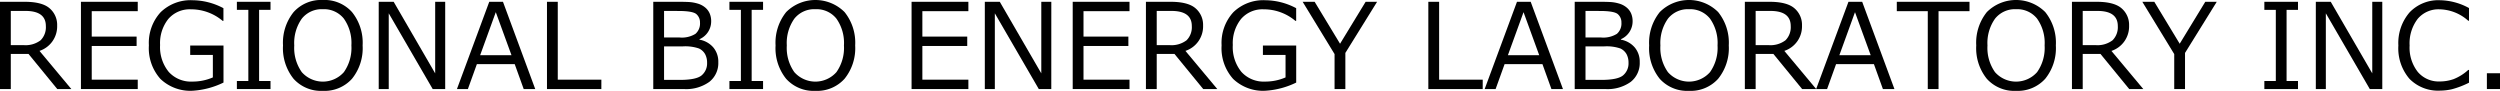
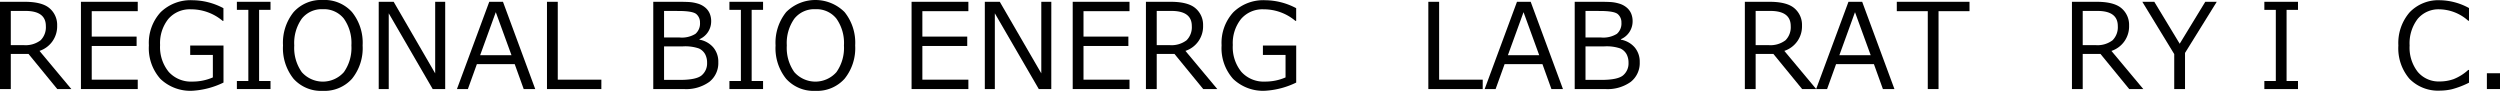
<svg xmlns="http://www.w3.org/2000/svg" width="440.095" height="15.992" viewBox="0 0 440.095 15.992">
  <path d="M12.557,15.676H10.081L5.025,9.5H1.9v6.176H0V.316H4.352Q7.42.316,8.74,1.468A3.824,3.824,0,0,1,10.06,4.5,4.536,4.536,0,0,1,6.951,8.959ZM1.9,1.926V7.94H4.128a4.366,4.366,0,0,0,3.027-.856,3.249,3.249,0,0,0,.917-2.5q0-2.661-3.6-2.661Z" />
  <path d="M24.248,15.676h-10V.316h10V1.967h-8.1V6.442h7.9V8.093h-7.9v5.932h8.1Z" />
  <path d="M39.343,14.535a14.337,14.337,0,0,1-5.4,1.437,7.614,7.614,0,0,1-5.7-2.079,8.1,8.1,0,0,1-2.033-5.912,7.97,7.97,0,0,1,2.069-5.83A7.571,7.571,0,0,1,33.941.041a11.769,11.769,0,0,1,5.392,1.4V3.669H39.19a8.624,8.624,0,0,0-5.575-2.028,4.969,4.969,0,0,0-3.98,1.692A6.8,6.8,0,0,0,28.182,7.92,6.89,6.89,0,0,0,29.7,12.654a5.265,5.265,0,0,0,4.153,1.707,8.933,8.933,0,0,0,3.618-.734V9.673H33.482V8.021h5.861Z" />
  <path d="M47.62,15.676H41.7V14.259h2.018V1.733H41.7V.316H47.62V1.733H45.611V14.259H47.62Z" />
  <path d="M56.823,15.992a6.492,6.492,0,0,1-5.137-2.115A8.584,8.584,0,0,1,49.821,8a8.592,8.592,0,0,1,1.87-5.876A6.483,6.483,0,0,1,56.823,0a6.494,6.494,0,0,1,5.142,2.125A8.592,8.592,0,0,1,63.836,8a8.575,8.575,0,0,1-1.871,5.866A6.494,6.494,0,0,1,56.823,15.992Zm.01-14.371a4.464,4.464,0,0,0-3.709,1.671A7.411,7.411,0,0,0,51.8,8a7.386,7.386,0,0,0,1.326,4.7,4.95,4.95,0,0,0,7.409,0A7.386,7.386,0,0,0,61.858,8a7.4,7.4,0,0,0-1.325-4.719A4.466,4.466,0,0,0,56.833,1.621Z" />
  <path d="M78.371,15.676h-2.2L68.433,2.344V15.676H66.669V.316H69.3l7.308,12.6V.316h1.764Z" />
  <path d="M92.191,15.676l-1.58-4.383H83.946l-1.58,4.383H80.439L86.127.316h2.415l5.678,15.36Zm-2.15-5.963L87.278,2.141,84.526,9.713Z" />
  <path d="M105.86,15.676H96.289V.316h1.9V14.025h7.675Z" />
  <path d="M115,15.676V.316h4.525q1.039,0,1.769.041a6.711,6.711,0,0,1,1.5.265,3.654,3.654,0,0,1,1.32.678,2.824,2.824,0,0,1,.815,1.065,3.473,3.473,0,0,1,.265,1.4A3.425,3.425,0,0,1,123.137,6.9v.082a4.176,4.176,0,0,1,2.435,1.371,3.894,3.894,0,0,1,.877,2.594,4.205,4.205,0,0,1-1.574,3.46,7,7,0,0,1-4.491,1.269ZM116.9,1.926V6.6h2.743a4.537,4.537,0,0,0,2.782-.642,2.394,2.394,0,0,0,.8-1.978,1.893,1.893,0,0,0-.632-1.488q-.631-.561-3.18-.561Zm0,6.239v5.9h2.763q2.925,0,3.868-.811a2.736,2.736,0,0,0,.943-2.186,3.169,3.169,0,0,0-.347-1.534,2.415,2.415,0,0,0-1.085-1,7.428,7.428,0,0,0-2.87-.366Z" />
  <path d="M134.328,15.676h-5.922V14.259h2.018V1.733h-2.018V.316h5.922V1.733H132.32V14.259h2.008Z" />
  <path d="M143.532,15.992a6.491,6.491,0,0,1-5.137-2.115A8.579,8.579,0,0,1,136.529,8,8.592,8.592,0,0,1,138.4,2.125a7.272,7.272,0,0,1,10.274,0A8.592,8.592,0,0,1,150.544,8a8.575,8.575,0,0,1-1.87,5.866A6.494,6.494,0,0,1,143.532,15.992Zm.01-14.371a4.466,4.466,0,0,0-3.71,1.671A7.411,7.411,0,0,0,138.507,8a7.386,7.386,0,0,0,1.325,4.7,4.951,4.951,0,0,0,7.41,0A7.392,7.392,0,0,0,148.567,8a7.407,7.407,0,0,0-1.325-4.719A4.469,4.469,0,0,0,143.542,1.621Z" />
  <path d="M170.471,15.676h-10V.316h10V1.967h-8.1V6.442h7.9V8.093h-7.9v5.932h8.1Z" />
  <path d="M185.067,15.676h-2.2L175.129,2.344V15.676h-1.763V.316H176l7.308,12.6V.316h1.764Z" />
  <path d="M198.837,15.676h-10V.316h10V1.967h-8.1V6.442h7.9V8.093h-7.9v5.932h8.1Z" />
  <path d="M214.289,15.676h-2.477L206.756,9.5h-3.129v6.176h-1.9V.316h4.352q3.069,0,4.389,1.152a3.824,3.824,0,0,1,1.32,3.027,4.536,4.536,0,0,1-3.109,4.464ZM203.627,1.926V7.94h2.232a4.369,4.369,0,0,0,3.028-.856,3.252,3.252,0,0,0,.917-2.5q0-2.661-3.6-2.661Z" />
  <path d="M228.181,14.535a14.342,14.342,0,0,1-5.4,1.437,7.614,7.614,0,0,1-5.7-2.079,8.1,8.1,0,0,1-2.034-5.912,7.966,7.966,0,0,1,2.07-5.83,7.571,7.571,0,0,1,5.667-2.11,11.769,11.769,0,0,1,5.392,1.4V3.669h-.143a8.624,8.624,0,0,0-5.575-2.028,4.969,4.969,0,0,0-3.98,1.692A6.8,6.8,0,0,0,217.02,7.92a6.885,6.885,0,0,0,1.514,4.734,5.263,5.263,0,0,0,4.153,1.707,8.933,8.933,0,0,0,3.618-.734V9.673H222.32V8.021h5.861Z" />
-   <path d="M242.42.316l-5.586,9v6.36h-1.9V9.52l-5.615-9.2h2.11L235.9,7.7l4.5-7.379Z" />
  <path d="M261.012,15.676h-9.571V.316h1.9V14.025h7.676Z" />
  <path d="M273.11,15.676l-1.58-4.383h-6.665l-1.58,4.383h-1.927L267.046.316h2.415l5.678,15.36Zm-2.151-5.963L268.2,2.141l-2.752,7.572Z" />
  <path d="M277.208,15.676V.316h4.525q1.039,0,1.769.041a6.711,6.711,0,0,1,1.5.265,3.654,3.654,0,0,1,1.32.678,2.824,2.824,0,0,1,.815,1.065,3.473,3.473,0,0,1,.265,1.4A3.425,3.425,0,0,1,285.342,6.9v.082a4.176,4.176,0,0,1,2.435,1.371,3.894,3.894,0,0,1,.877,2.594,4.205,4.205,0,0,1-1.574,3.46,7,7,0,0,1-4.491,1.269Zm1.9-13.75V6.6h2.742a4.537,4.537,0,0,0,2.782-.642,2.394,2.394,0,0,0,.8-1.978,1.893,1.893,0,0,0-.632-1.488q-.632-.561-3.18-.561Zm0,6.239v5.9h2.762q2.925,0,3.868-.811a2.736,2.736,0,0,0,.943-2.186,3.169,3.169,0,0,0-.347-1.534,2.415,2.415,0,0,0-1.085-1,7.428,7.428,0,0,0-2.87-.366Z" />
-   <path d="M297.318,15.992a6.491,6.491,0,0,1-5.137-2.115A8.584,8.584,0,0,1,290.315,8a8.592,8.592,0,0,1,1.871-5.876,7.272,7.272,0,0,1,10.274,0A8.592,8.592,0,0,1,304.331,8a8.575,8.575,0,0,1-1.871,5.866A6.494,6.494,0,0,1,297.318,15.992Zm.01-14.371a4.466,4.466,0,0,0-3.71,1.671A7.411,7.411,0,0,0,292.293,8a7.386,7.386,0,0,0,1.325,4.7,4.951,4.951,0,0,0,7.41,0A7.392,7.392,0,0,0,302.353,8a7.407,7.407,0,0,0-1.325-4.719A4.467,4.467,0,0,0,297.328,1.621Z" />
  <path d="M319.721,15.676h-2.476L312.189,9.5H309.06v6.176h-1.9V.316h4.352q3.069,0,4.388,1.152a3.824,3.824,0,0,1,1.32,3.027,4.534,4.534,0,0,1-3.109,4.464ZM309.06,1.926V7.94h2.232a4.364,4.364,0,0,0,3.027-.856,3.249,3.249,0,0,0,.917-2.5q0-2.661-3.6-2.661Z" />
  <path d="M331.463,15.676l-1.58-4.383h-6.666l-1.58,4.383h-1.926L325.4.316h2.416l5.677,15.36Zm-2.151-5.963L326.55,2.141,323.8,9.713Z" />
  <path d="M339.362,15.676V1.967h-5.453V.316h12.8V1.967h-5.453V15.676Z" />
-   <path d="M354.9,15.992a6.493,6.493,0,0,1-5.138-2.115A8.584,8.584,0,0,1,347.893,8a8.592,8.592,0,0,1,1.871-5.876,7.272,7.272,0,0,1,10.274,0A8.592,8.592,0,0,1,361.908,8a8.575,8.575,0,0,1-1.87,5.866A6.494,6.494,0,0,1,354.9,15.992Zm.01-14.371a4.465,4.465,0,0,0-3.71,1.671A7.411,7.411,0,0,0,349.871,8a7.386,7.386,0,0,0,1.325,4.7,4.95,4.95,0,0,0,7.409,0A7.386,7.386,0,0,0,359.931,8a7.4,7.4,0,0,0-1.326-4.719A4.466,4.466,0,0,0,354.906,1.621Z" />
  <path d="M377.3,15.676h-2.477L369.767,9.5h-3.13v6.176h-1.895V.316h4.352q3.068,0,4.388,1.152A3.824,3.824,0,0,1,374.8,4.5a4.536,4.536,0,0,1-3.109,4.464ZM366.637,1.926V7.94h2.233a4.368,4.368,0,0,0,3.027-.856,3.252,3.252,0,0,0,.917-2.5q0-2.661-3.6-2.661Z" />
  <path d="M390.233.316l-5.586,9v6.36h-1.9V9.52l-5.615-9.2h2.11L383.71,7.7l4.5-7.379Z" />
  <path d="M404.534,15.676h-5.922V14.259h2.018V1.733h-2.018V.316h5.922V1.733h-2.009V14.259h2.009Z" />
-   <path d="M419.374,15.676h-2.2L409.436,2.344V15.676h-1.763V.316H410.3l7.308,12.6V.316h1.764Z" />
  <path d="M429.556,15.952a7.043,7.043,0,0,1-5.4-2.08,8.234,8.234,0,0,1-1.952-5.861,8.239,8.239,0,0,1,1.982-5.84,6.991,6.991,0,0,1,5.377-2.13,10.983,10.983,0,0,1,5.076,1.376V3.649H434.5a7.772,7.772,0,0,0-5.056-2.008A4.759,4.759,0,0,0,425.6,3.328a7.071,7.071,0,0,0-1.416,4.683,6.908,6.908,0,0,0,1.442,4.654,4.809,4.809,0,0,0,3.837,1.676,7.356,7.356,0,0,0,2.467-.413,8.375,8.375,0,0,0,2.569-1.615h.142v2.242a15.41,15.41,0,0,1-3.042,1.162A9.727,9.727,0,0,1,429.556,15.952Z" />
  <path d="M440.1,15.676h-2.314V12.894H440.1Z" />
</svg>